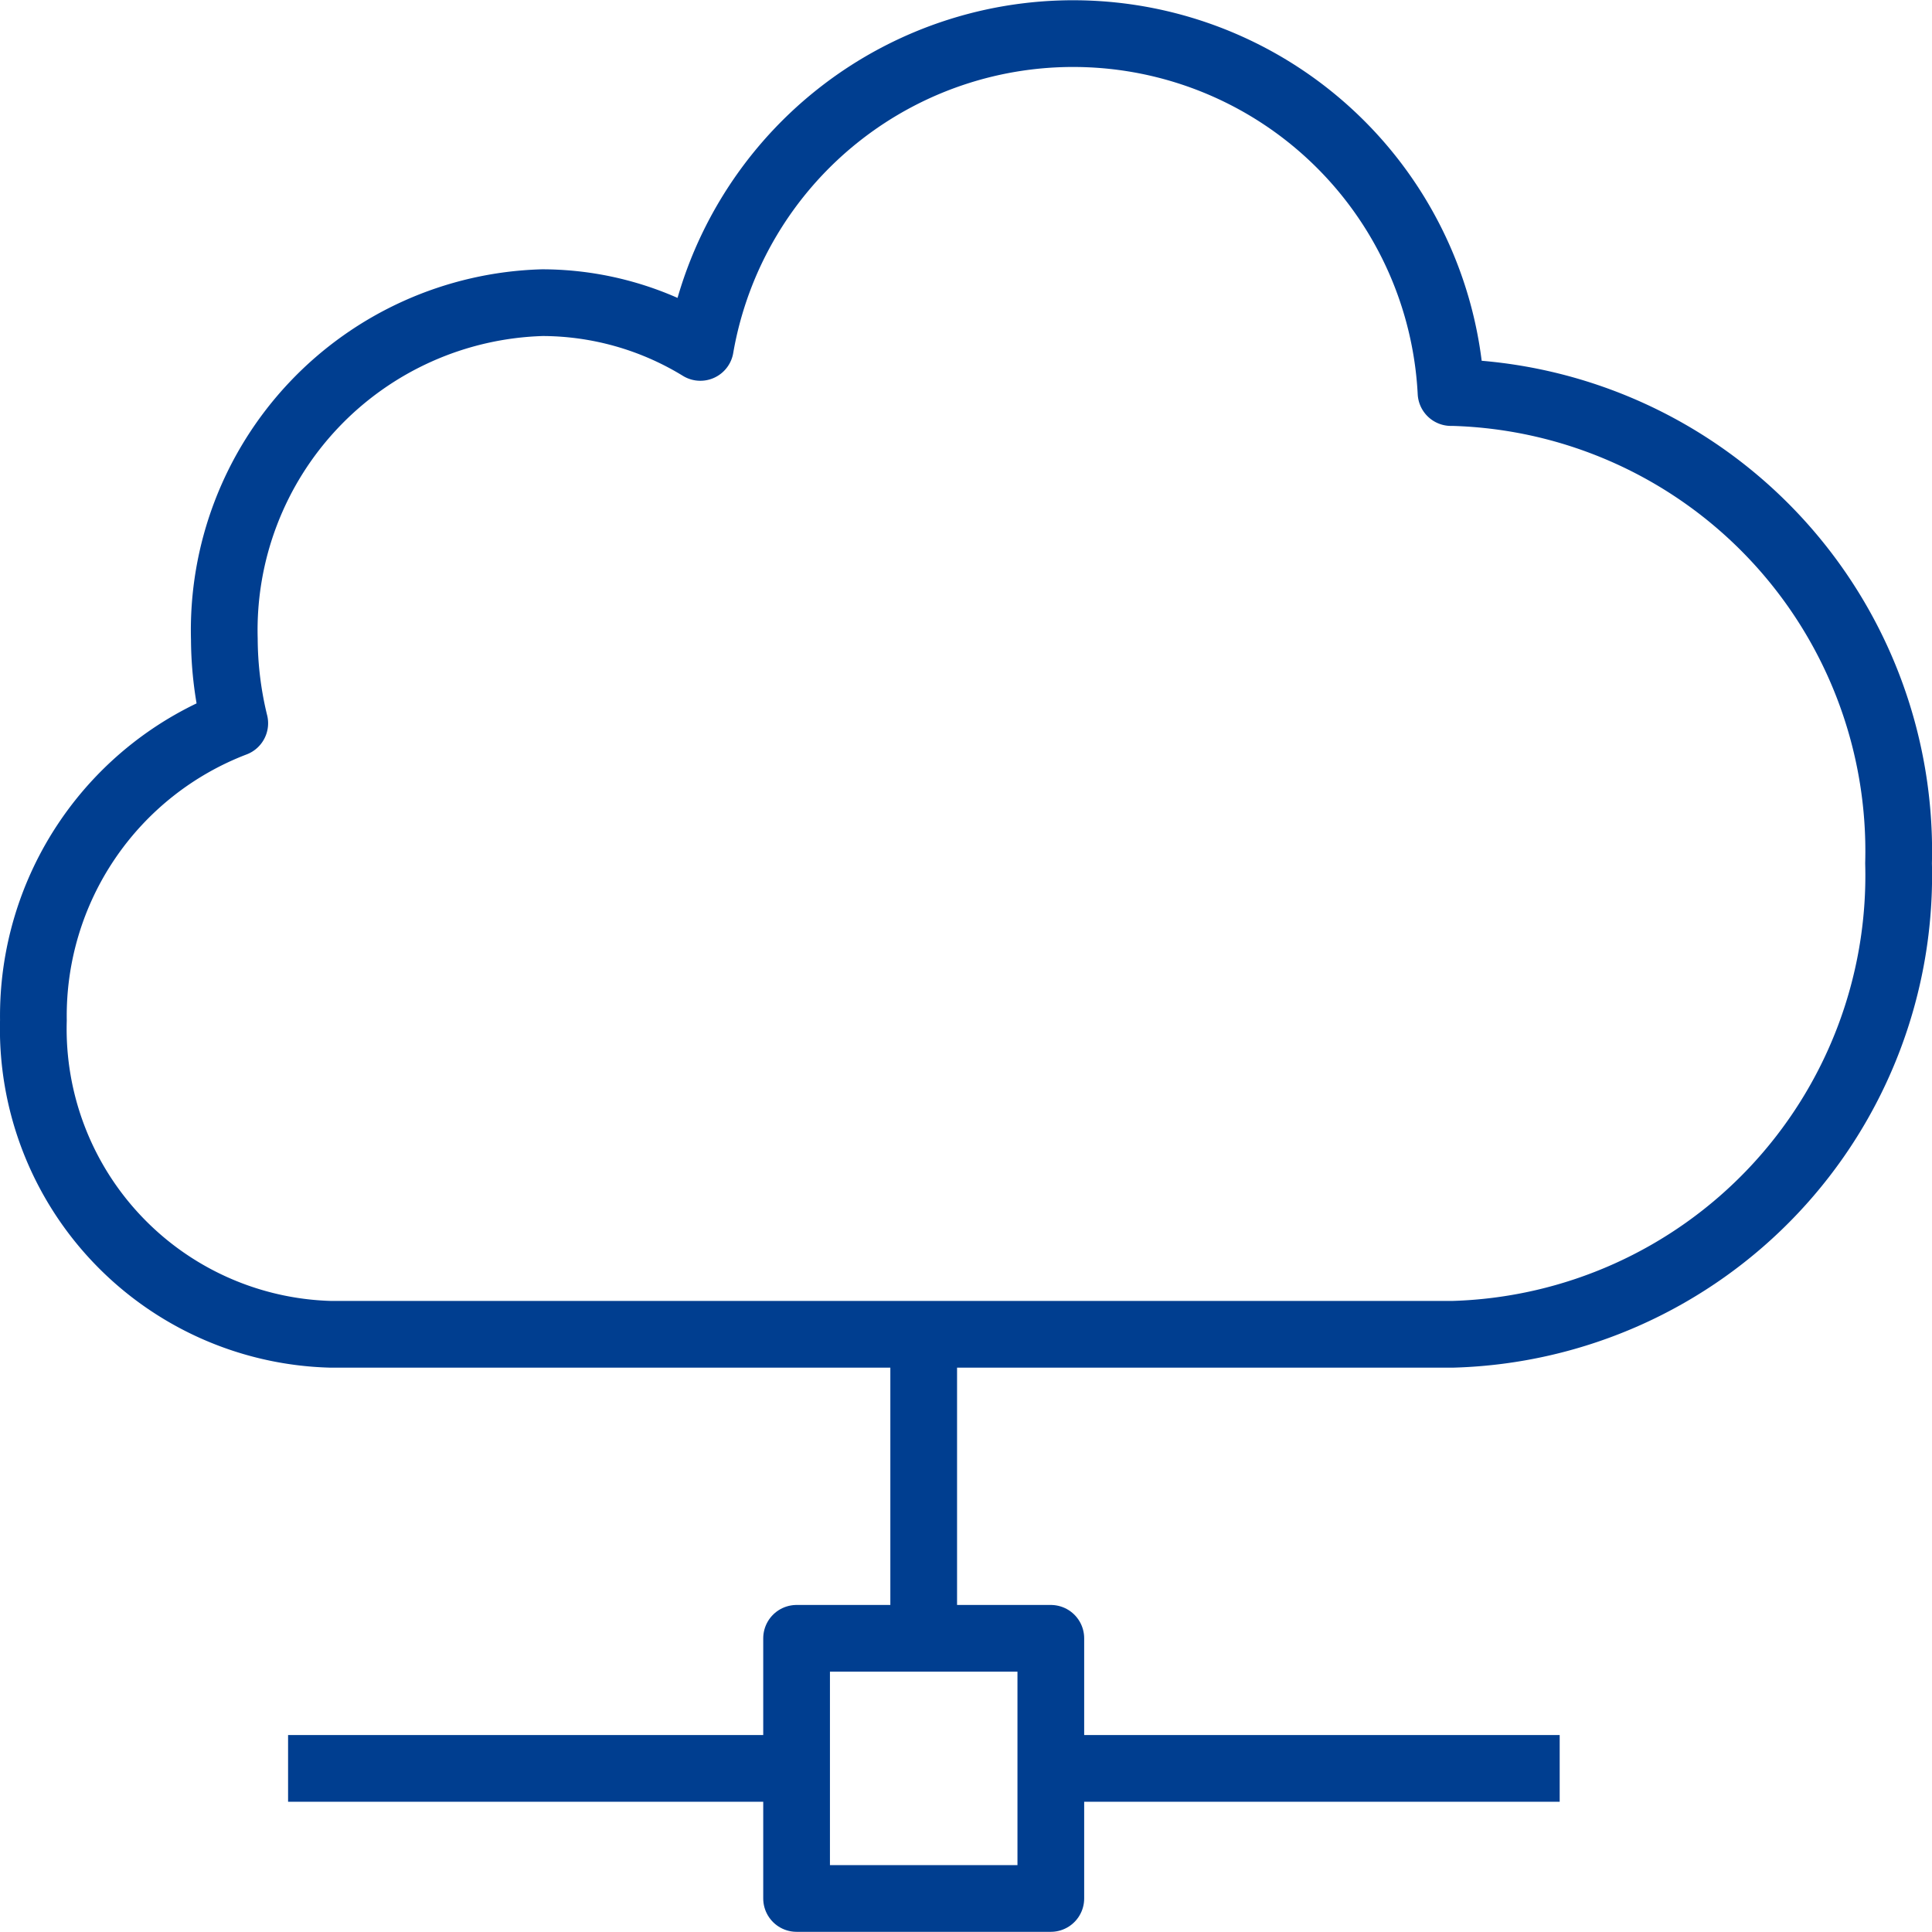
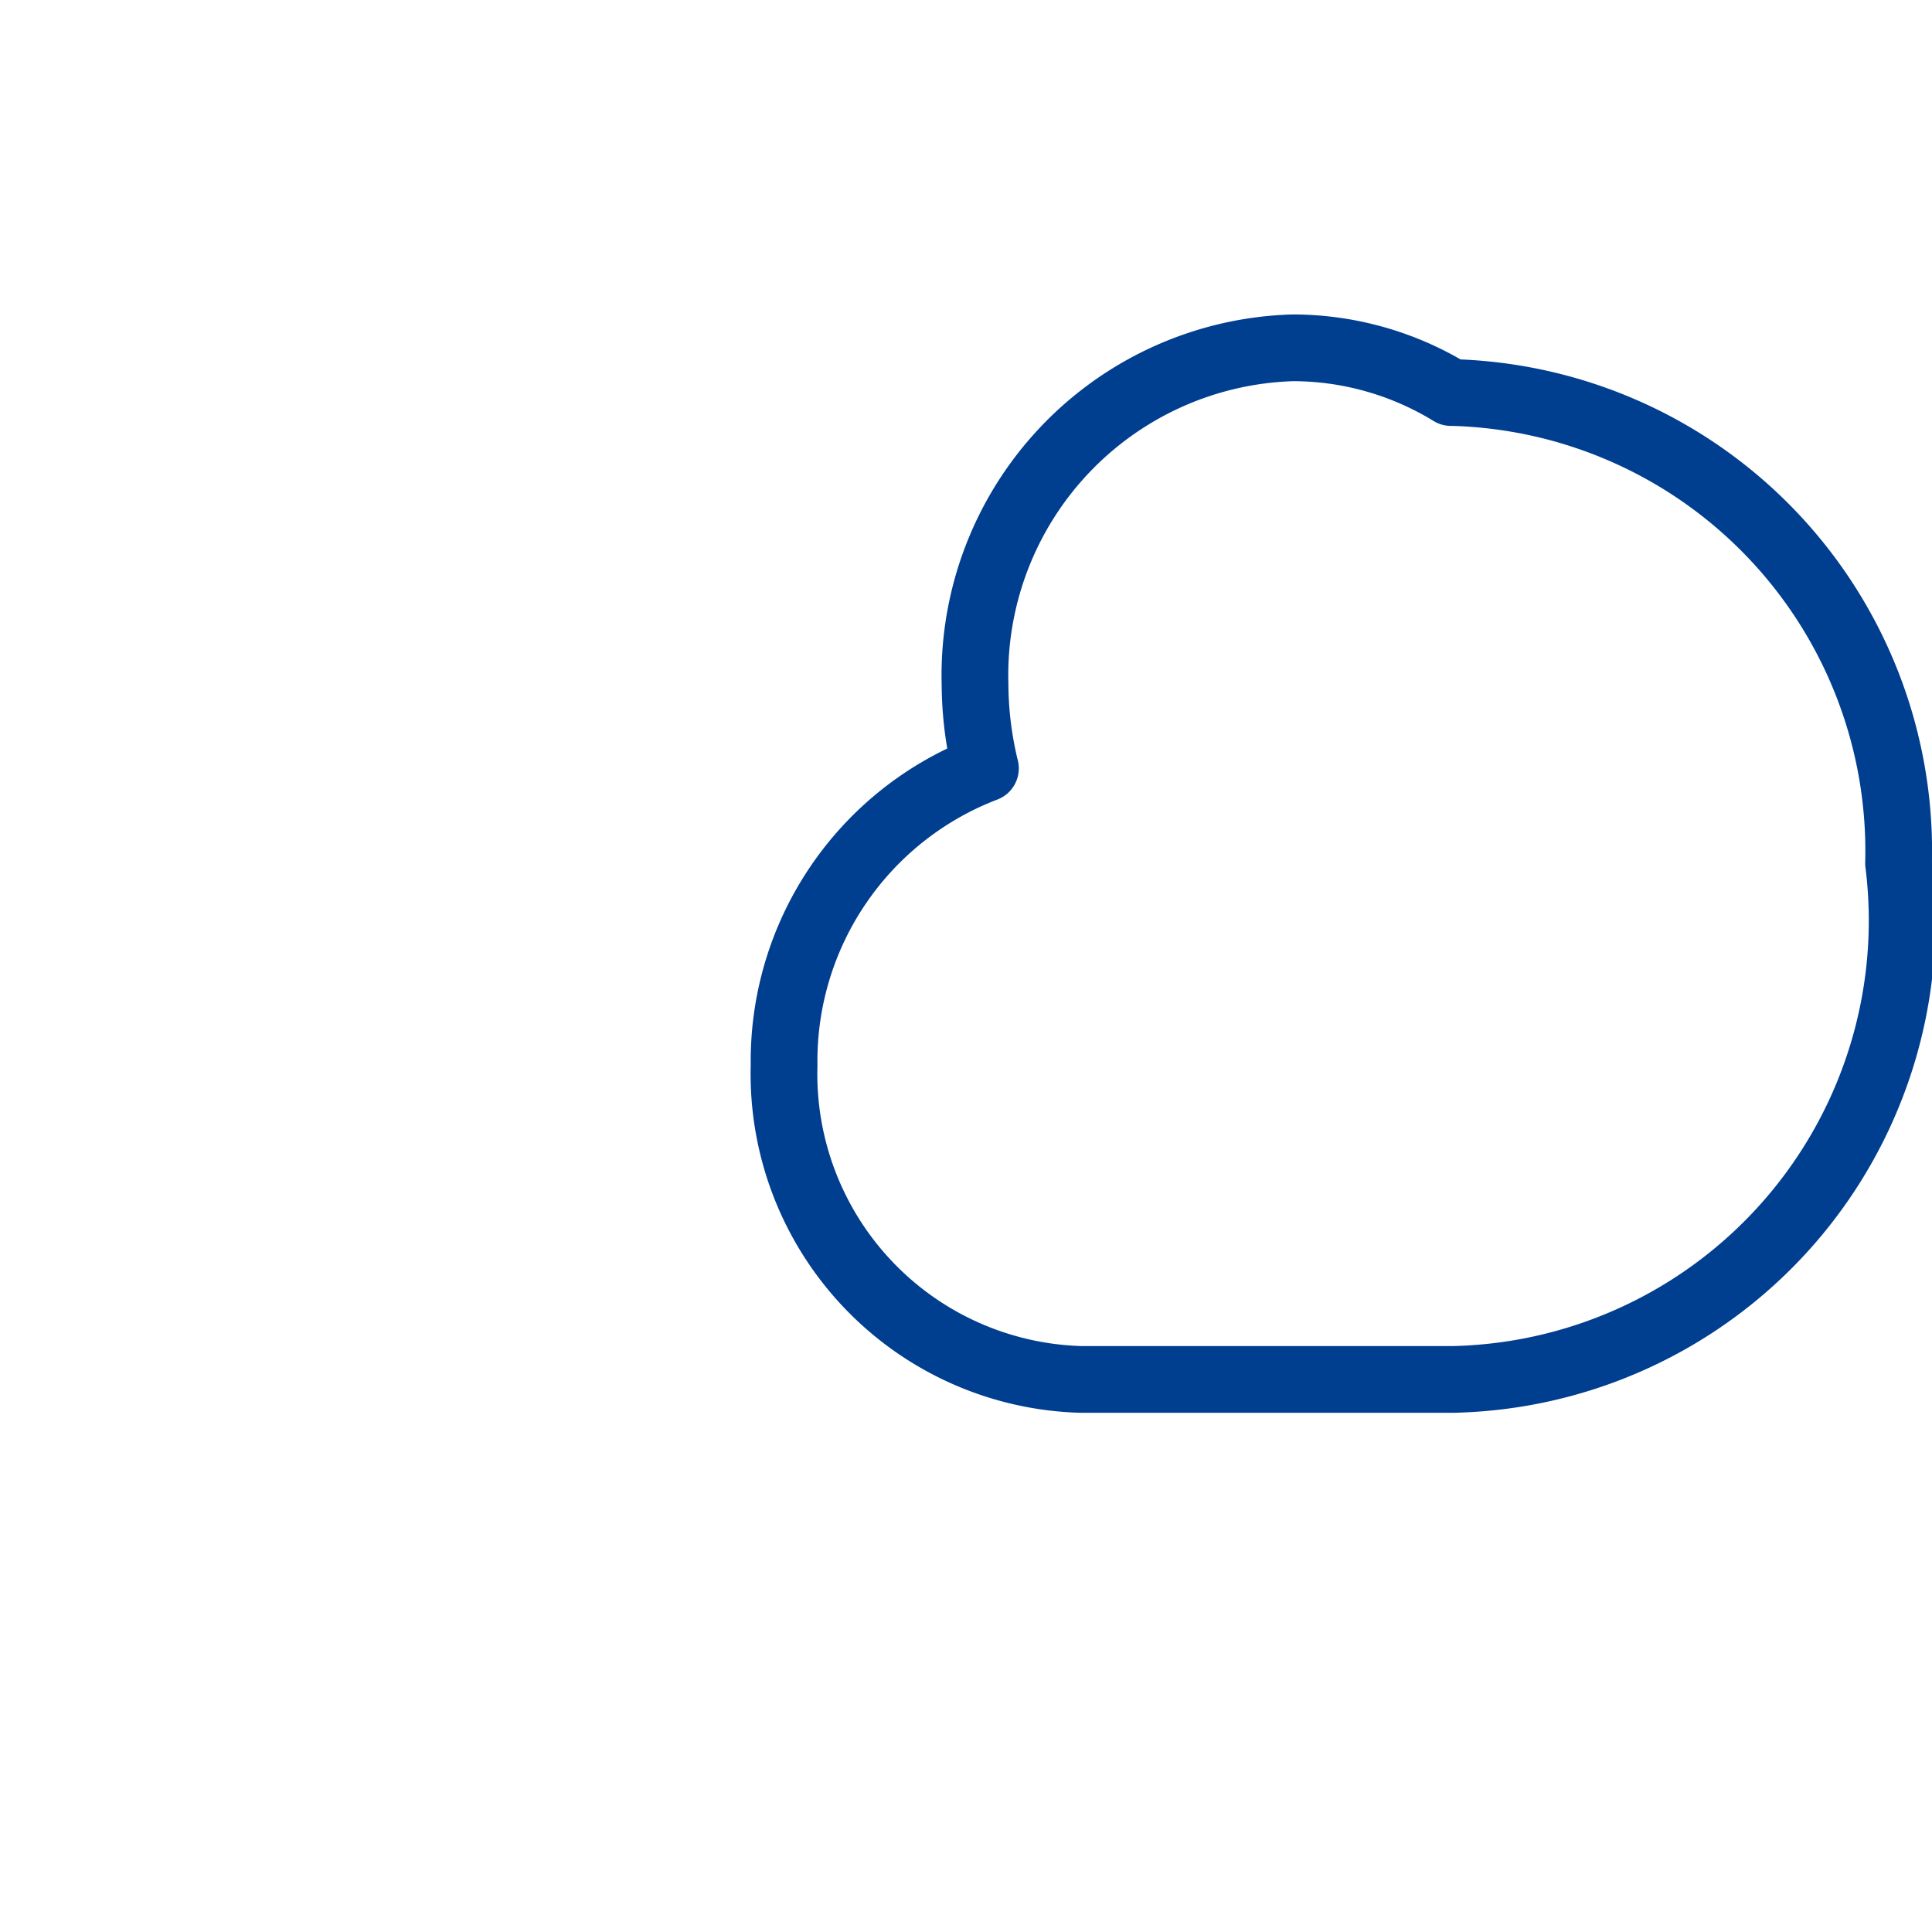
<svg xmlns="http://www.w3.org/2000/svg" width="43.438" height="43.434" viewBox="0 0 43.438 43.434">
  <g id="Group_29" data-name="Group 29" transform="translate(-0.284 -0.271)">
-     <path id="Path_78" data-name="Path 78" d="M33.67,10.347h-.054A8.507,8.507,0,0,0,16.738,9.332a6.822,6.822,0,0,0-3.552-1.006,7.366,7.366,0,0,0-7.15,7.565,8.1,8.1,0,0,0,.234,1.891,7.043,7.043,0,0,0-4.527,6.679,6.87,6.87,0,0,0,6.666,7.059H33.67A10.319,10.319,0,0,0,43.678,20.93,10.313,10.313,0,0,0,33.67,10.347Z" transform="translate(-0.708 -1.25)" fill="none" stroke="#003e90" stroke-linejoin="round" stroke-width="1.5" />
-     <line id="Line_1" data-name="Line 1" y2="6.827" transform="translate(21.052 30.279)" fill="none" stroke="#003e90" stroke-linejoin="round" stroke-width="1.5" />
-     <line id="Line_2" data-name="Line 2" x2="11.441" transform="translate(23.91 40.031)" fill="none" stroke="#003e90" stroke-linejoin="round" stroke-width="1.5" />
-     <line id="Line_3" data-name="Line 3" x2="11.432" transform="translate(6.761 40.031)" fill="none" stroke="#003e90" stroke-linejoin="round" stroke-width="1.5" />
-     <rect id="Rectangle_14" data-name="Rectangle 14" width="5.716" height="5.849" transform="translate(18.194 37.106)" fill="none" stroke="#003e90" stroke-linejoin="round" stroke-width="1.5" />
+     <path id="Path_78" data-name="Path 78" d="M33.67,10.347h-.054a6.822,6.822,0,0,0-3.552-1.006,7.366,7.366,0,0,0-7.15,7.565,8.1,8.1,0,0,0,.234,1.891,7.043,7.043,0,0,0-4.527,6.679,6.87,6.87,0,0,0,6.666,7.059H33.67A10.319,10.319,0,0,0,43.678,20.93,10.313,10.313,0,0,0,33.67,10.347Z" transform="translate(-0.708 -1.25)" fill="none" stroke="#003e90" stroke-linejoin="round" stroke-width="1.5" />
  </g>
</svg>